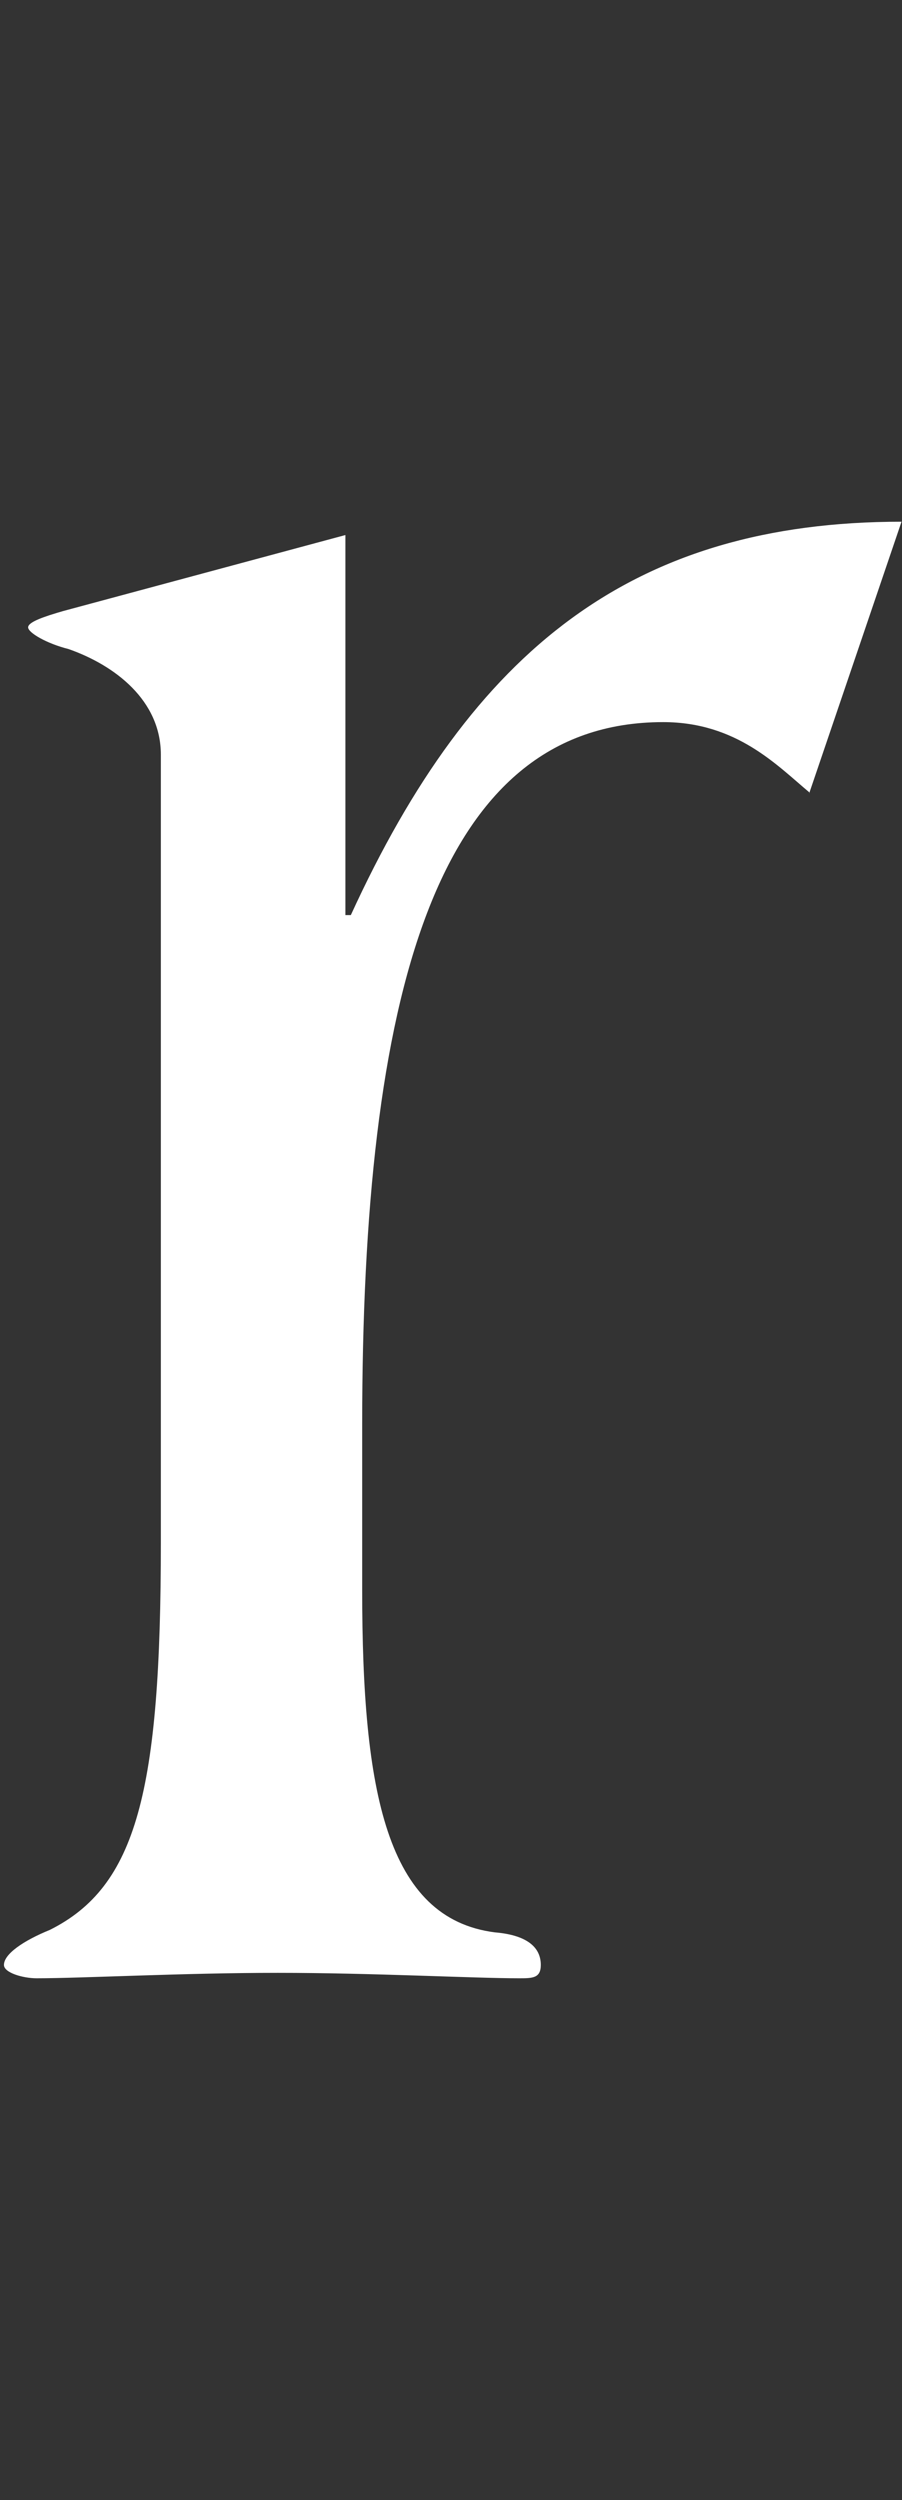
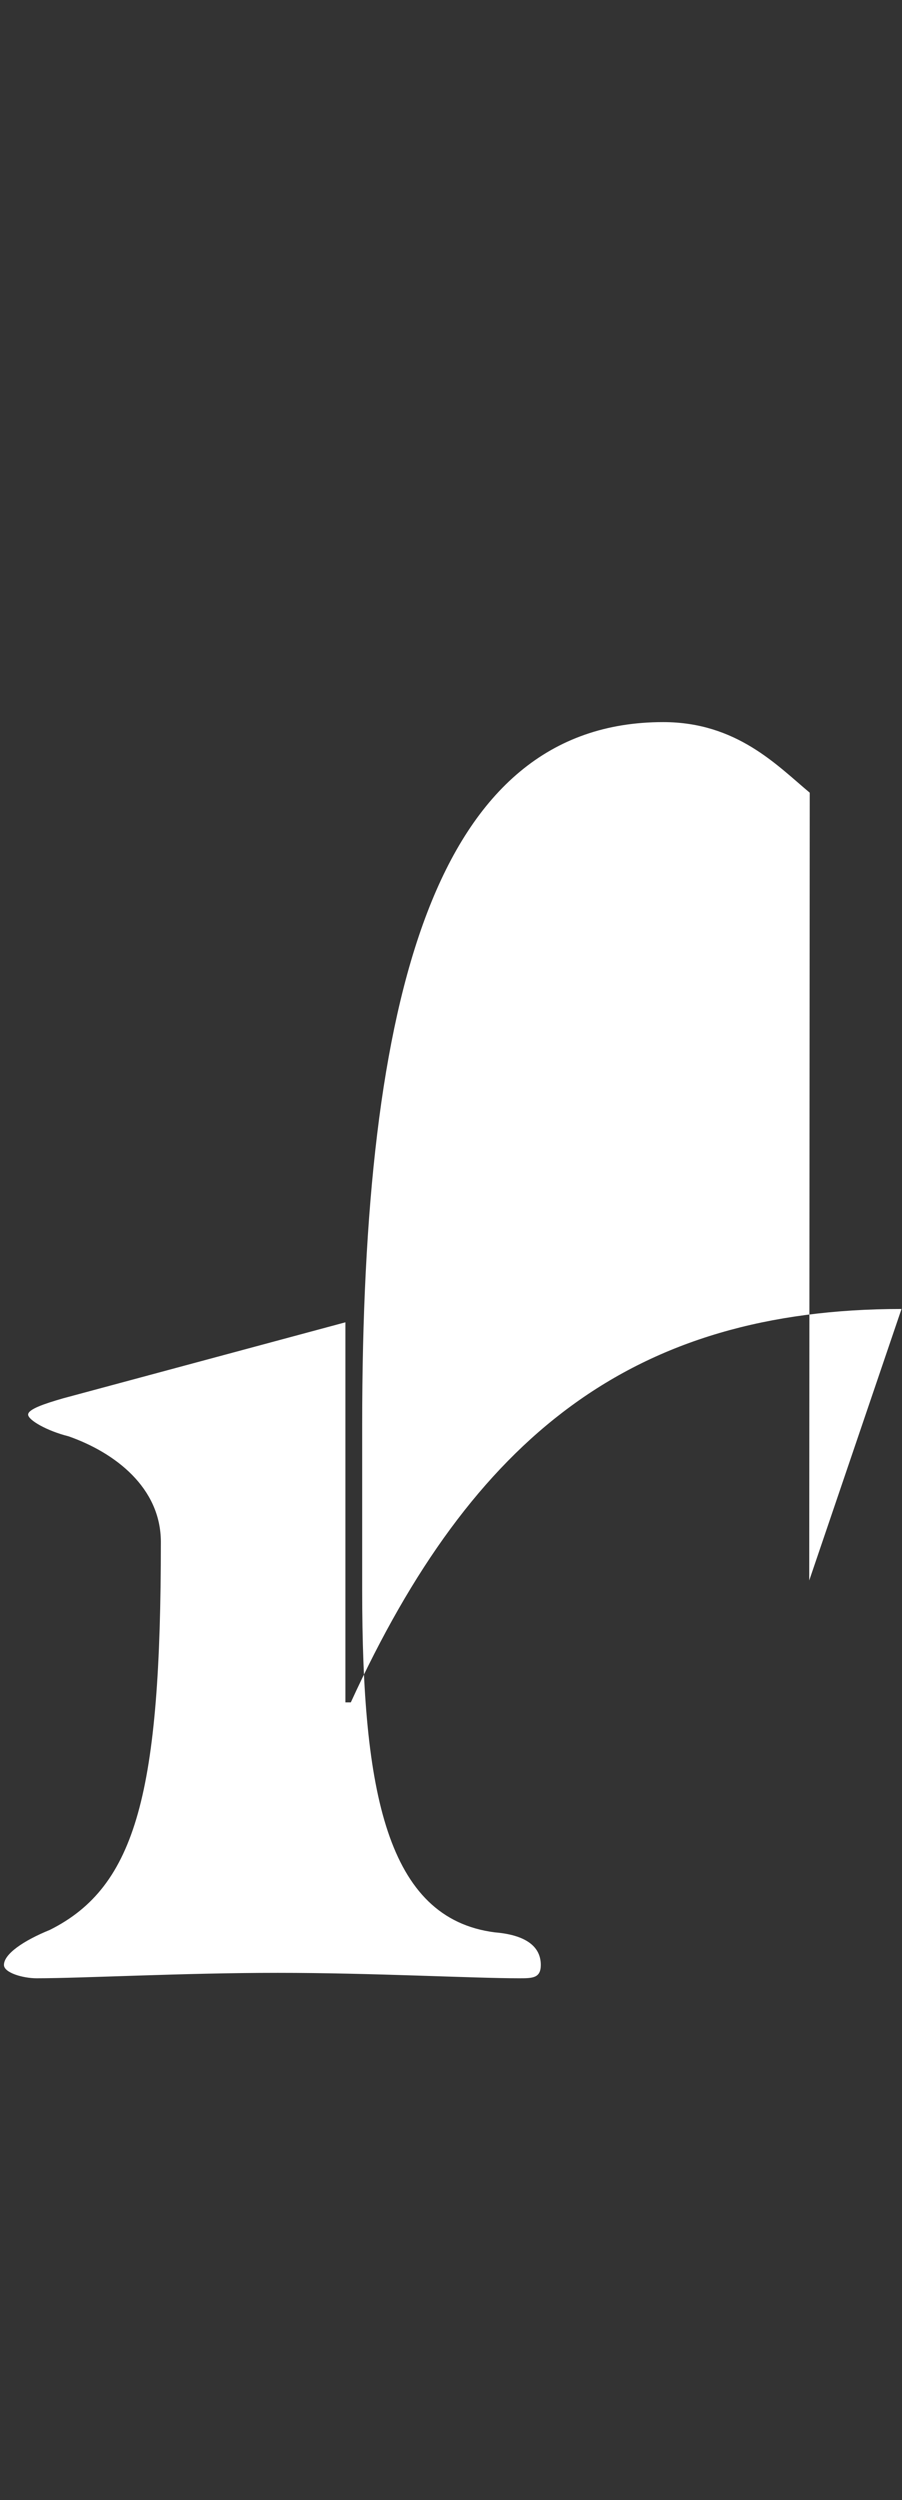
<svg xmlns="http://www.w3.org/2000/svg" id="b" width="18.28" height="50.65" viewBox="0 0 18.28 50.65">
  <rect x="0" y="0" width="18.28" height="50.65" fill="#333333" stroke="none" />
  <g id="c">
    <g id="d">
-       <rect x="0" width="18.28" height="50.65" fill="none" />
-       <path id="e" d="M16.41,16.06c-.66-.55-1.48-1.43-2.97-1.43-4.62,0-6.1,5.55-6.1,14.24v3.35c0,4.07.49,6.65,2.69,6.93.6.05.93.27.93.66,0,.27-.17.27-.44.27-.93,0-2.97-.11-4.89-.11s-3.96.11-4.89.11c-.27,0-.66-.11-.66-.27,0-.22.39-.49.93-.71,1.76-.88,2.25-2.8,2.25-7.86v-15.95c0-1.1-.93-1.81-1.87-2.14-.44-.11-.82-.33-.82-.44s.33-.22.71-.33l5.72-1.54v7.7h.11c2.47-5.39,5.72-7.97,11.16-7.97l-1.87,5.5Z" fill="#fff" />
+       <path id="e" d="M16.41,16.06c-.66-.55-1.48-1.43-2.97-1.43-4.62,0-6.1,5.55-6.1,14.24v3.35c0,4.07.49,6.65,2.69,6.93.6.05.93.27.93.66,0,.27-.17.27-.44.27-.93,0-2.97-.11-4.89-.11s-3.96.11-4.89.11c-.27,0-.66-.11-.66-.27,0-.22.39-.49.93-.71,1.76-.88,2.25-2.8,2.25-7.86c0-1.1-.93-1.81-1.87-2.14-.44-.11-.82-.33-.82-.44s.33-.22.71-.33l5.72-1.54v7.7h.11c2.47-5.39,5.72-7.97,11.16-7.97l-1.87,5.5Z" fill="#fff" />
    </g>
  </g>
</svg>